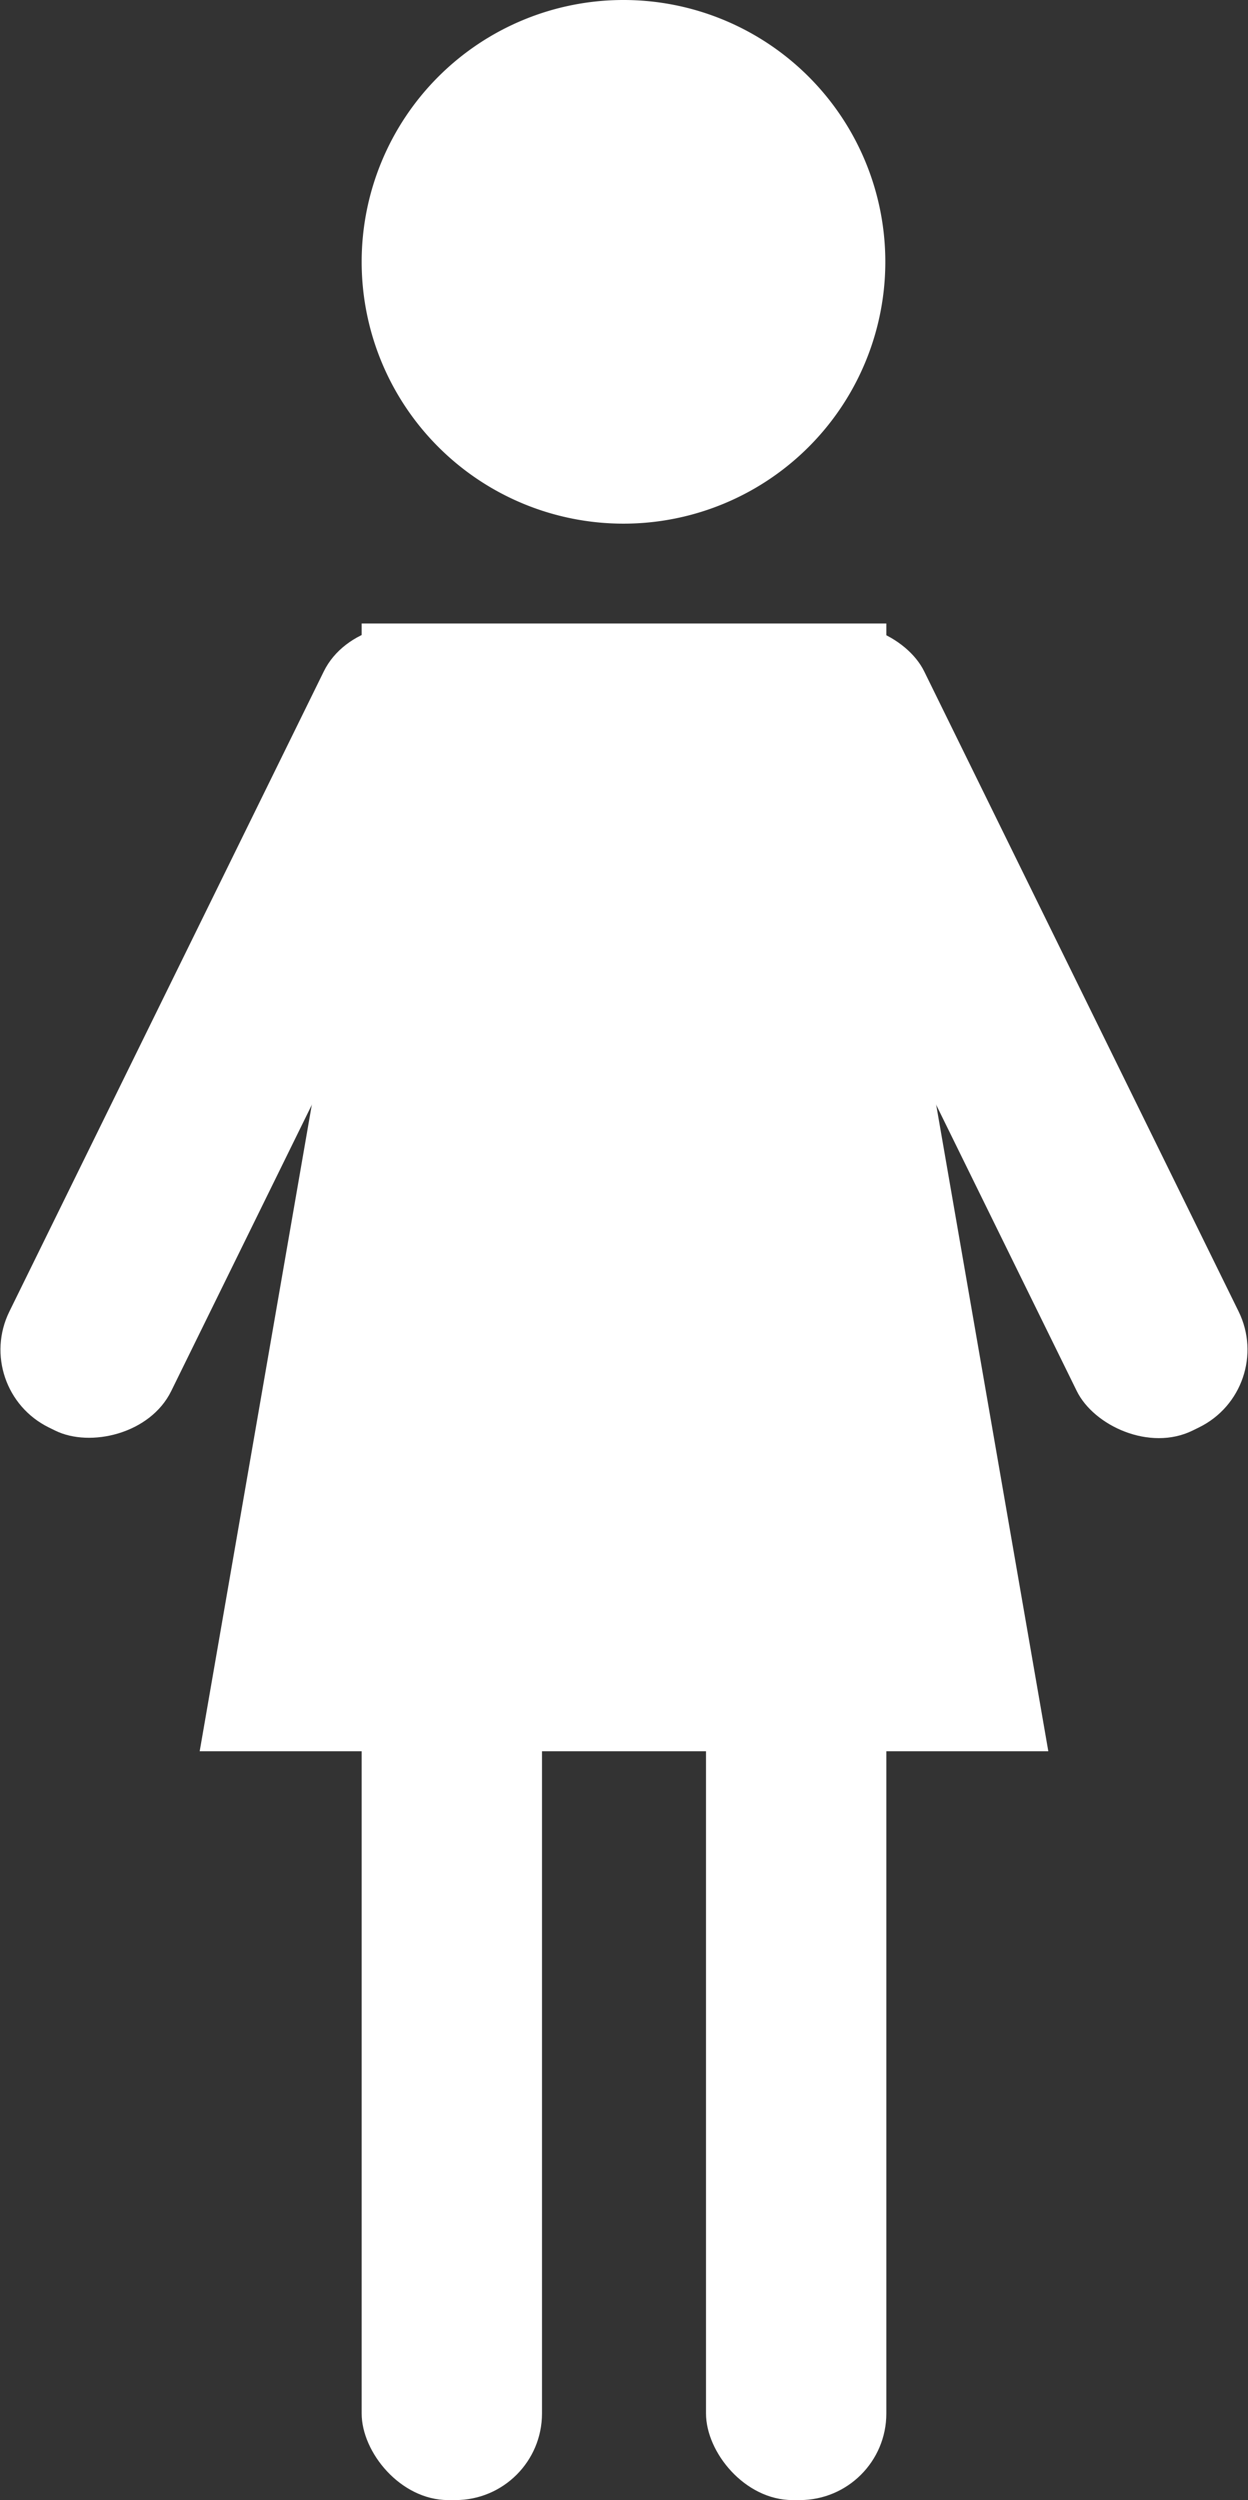
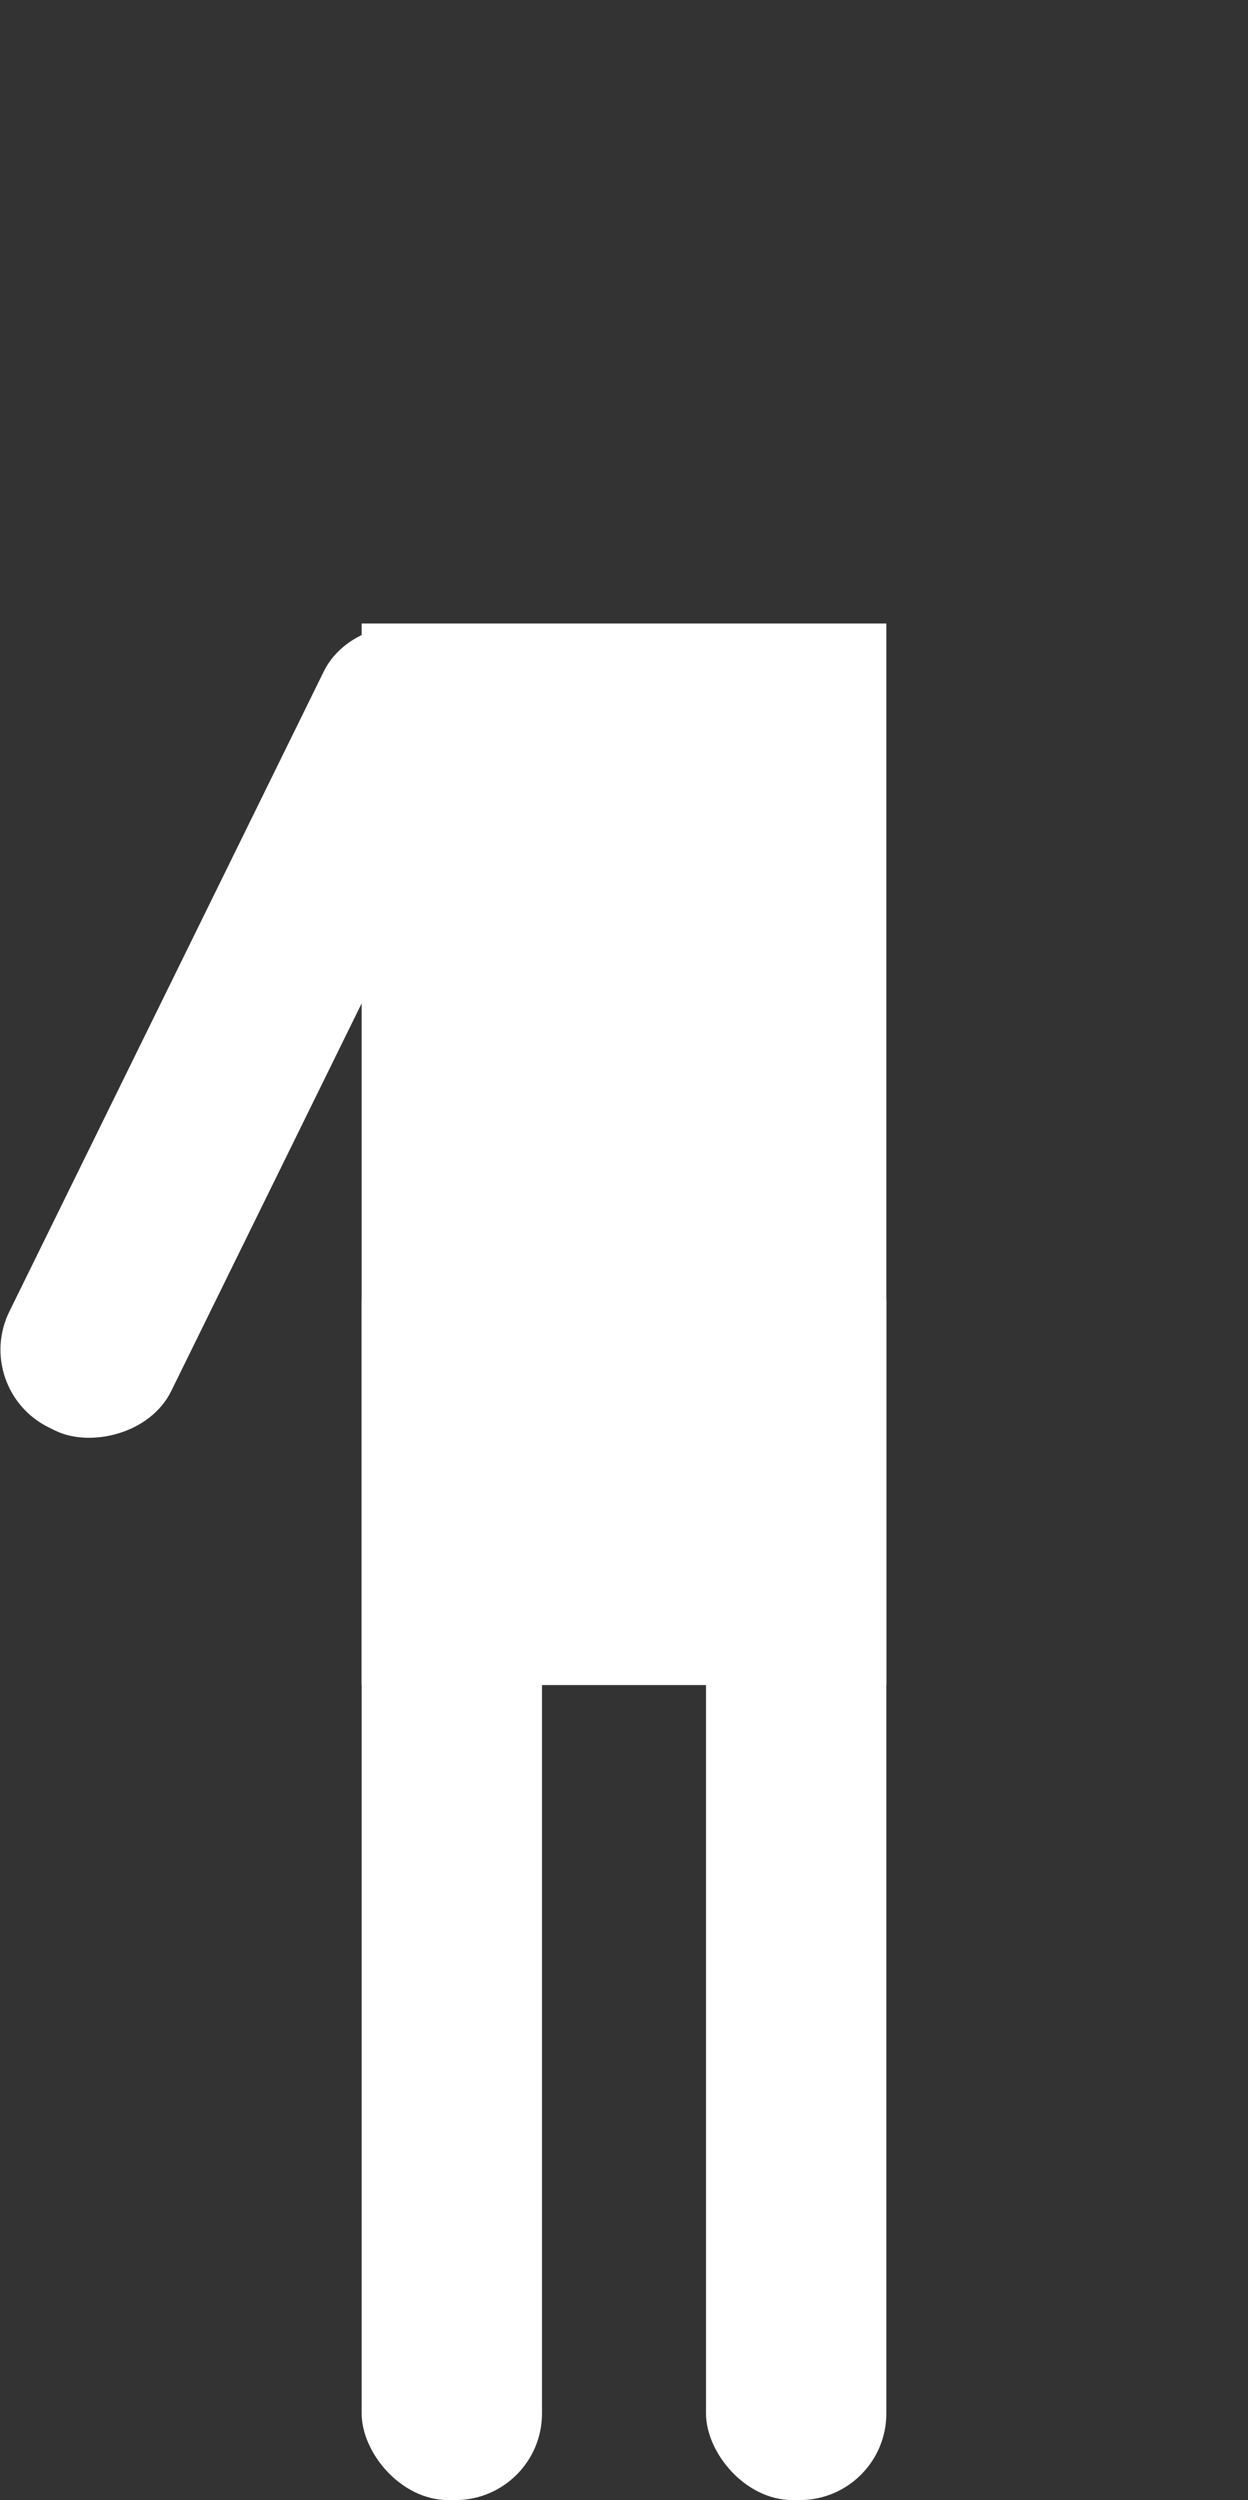
<svg xmlns="http://www.w3.org/2000/svg" viewBox="0 0 12.25 24.54">
  <rect x="0" y="0" width="12.25" height="24.54" fill="#333333" stroke="none" />
  <g id="レイヤー_2" data-name="レイヤー 2">
    <g id="レイヤー_5" data-name="レイヤー 5">
      <rect x="3.55" y="6.12" width="5.15" height="10.42" style="fill:#fff" />
      <rect x="-1.92" y="9.24" width="8.7" height="1.77" rx="0.85" transform="translate(-7.73 7.84) rotate(-63.84)" style="fill:#fff" />
      <rect x="3.55" y="11.94" width="1.77" height="12.6" rx="0.85" style="fill:#fff" />
-       <polygon points="1.96 17.19 10.29 17.19 8.37 6.12 3.88 6.12 1.96 17.19" style="fill:#fff;fill-rule:evenodd" />
-       <rect x="8.94" y="5.77" width="1.77" height="8.7" rx="0.85" transform="translate(-3.46 5.37) rotate(-26.16)" style="fill:#fff" />
      <rect x="6.93" y="11.94" width="1.77" height="12.6" rx="0.85" style="fill:#fff" />
-       <path d="M8.69,2.57A2.57,2.57,0,1,0,6.12,5.14,2.57,2.57,0,0,0,8.69,2.57Z" style="fill:#fff" />
    </g>
  </g>
</svg>